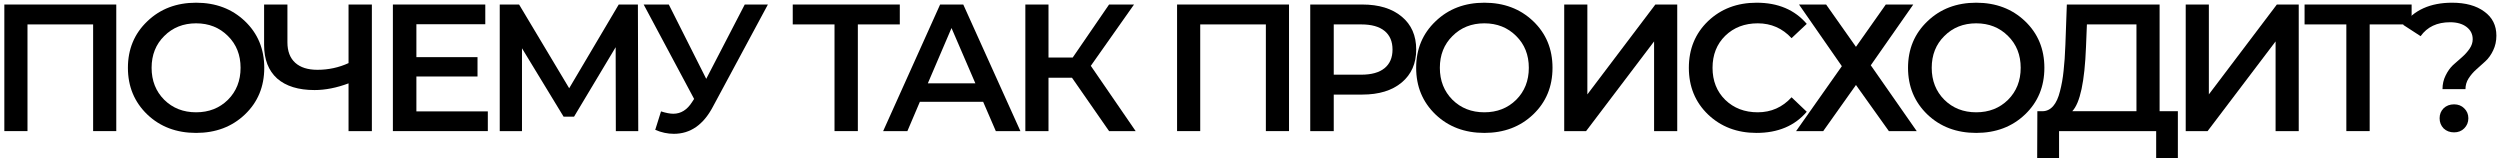
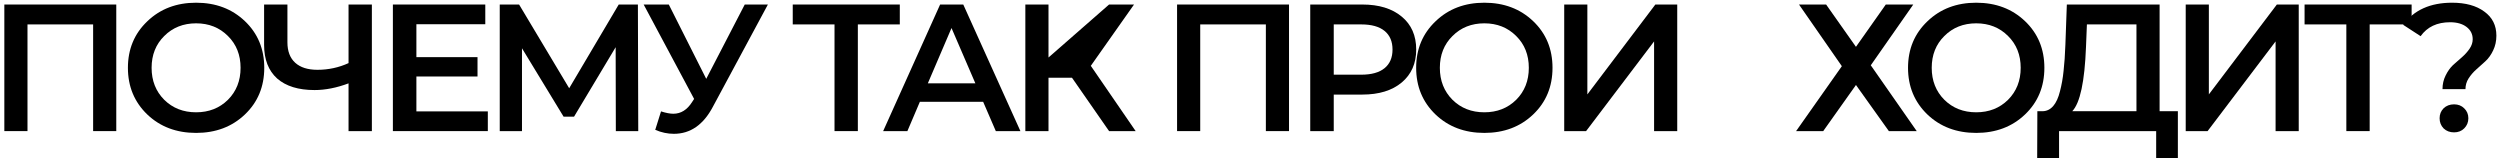
<svg xmlns="http://www.w3.org/2000/svg" width="553" height="35" viewBox="0 0 553 35" fill="none">
  <path d="M0.96 1H25.72V29H20.6V5.4H6.08V29H0.96V1Z" fill="black" />
  <path d="M54.175 25.32C51.322 28.04 47.722 29.4 43.375 29.4C39.029 29.4 35.429 28.04 32.575 25.32C29.722 22.573 28.295 19.133 28.295 15C28.295 10.867 29.722 7.44 32.575 4.72C35.429 1.973 39.029 0.6 43.375 0.6C47.722 0.6 51.322 1.96 54.175 4.68C57.029 7.4 58.455 10.84 58.455 15C58.455 19.16 57.029 22.6 54.175 25.32ZM36.335 22.08C38.202 23.92 40.549 24.84 43.375 24.84C46.202 24.84 48.549 23.92 50.415 22.08C52.282 20.213 53.215 17.853 53.215 15C53.215 12.147 52.282 9.8 50.415 7.96C48.549 6.093 46.202 5.16 43.375 5.16C40.549 5.16 38.202 6.093 36.335 7.96C34.469 9.8 33.535 12.147 33.535 15C33.535 17.853 34.469 20.213 36.335 22.08Z" fill="black" />
  <path d="M77.098 1H82.258V29H77.098V18.44C74.458 19.427 71.952 19.92 69.578 19.92C66.005 19.92 63.245 19.067 61.298 17.36C59.378 15.627 58.418 13.147 58.418 9.92V1H63.578V9.36C63.578 11.333 64.152 12.84 65.298 13.88C66.445 14.92 68.085 15.44 70.218 15.44C72.645 15.44 74.938 14.947 77.098 13.96V1Z" fill="black" />
  <path d="M92.106 24.64H107.906V29H86.906V1H107.346V5.36H92.106V12.64H105.626V16.92H92.106V24.64Z" fill="black" />
  <path d="M141.183 29H136.223L136.183 10.44L126.983 25.8H124.663L115.463 10.68V29H110.543V1H114.823L125.903 19.52L136.863 1H141.103L141.183 29Z" fill="black" />
  <path d="M164.738 1H169.858L157.698 23.6C155.592 27.6 152.712 29.6 149.058 29.6C147.672 29.6 146.298 29.307 144.938 28.72L146.218 24.64C147.312 24.987 148.218 25.16 148.938 25.16C150.618 25.16 152.005 24.293 153.098 22.56L153.538 21.88L142.378 1H147.938L156.218 17.44L164.738 1Z" fill="black" />
  <path d="M199.035 1V5.4H189.755V29H184.595V5.4H175.355V1H199.035Z" fill="black" />
  <path d="M220.274 29L217.474 22.52H203.474L200.714 29H195.354L207.954 1H213.074L225.714 29H220.274ZM205.234 18.44H215.754L210.474 6.2L205.234 18.44Z" fill="black" />
-   <path d="M245.327 29L237.127 17.2H231.927V29H226.807V1H231.927V12.72H237.287L245.327 1H250.847L241.287 14.56L251.207 29H245.327Z" fill="black" />
+   <path d="M245.327 29L237.127 17.2H231.927V29H226.807V1H231.927V12.72L245.327 1H250.847L241.287 14.56L251.207 29H245.327Z" fill="black" />
  <path d="M260.369 1H285.129V29H280.009V5.4H265.489V29H260.369V1Z" fill="black" />
  <path d="M301.345 1C305.025 1 307.931 1.893 310.065 3.68C312.198 5.44 313.265 7.867 313.265 10.96C313.265 14.027 312.198 16.453 310.065 18.24C307.931 20.027 305.025 20.92 301.345 20.92H295.025V29H289.825V1H301.345ZM301.105 16.52C303.371 16.52 305.091 16.04 306.265 15.08C307.438 14.12 308.025 12.747 308.025 10.96C308.025 9.173 307.438 7.8 306.265 6.84C305.091 5.88 303.371 5.4 301.105 5.4H295.025V16.52H301.105Z" fill="black" />
  <path d="M339.135 25.32C336.281 28.04 332.681 29.4 328.335 29.4C323.988 29.4 320.388 28.04 317.535 25.32C314.681 22.573 313.255 19.133 313.255 15C313.255 10.867 314.681 7.44 317.535 4.72C320.388 1.973 323.988 0.6 328.335 0.6C332.681 0.6 336.281 1.96 339.135 4.68C341.988 7.4 343.415 10.84 343.415 15C343.415 19.16 341.988 22.6 339.135 25.32ZM321.295 22.08C323.161 23.92 325.508 24.84 328.335 24.84C331.161 24.84 333.508 23.92 335.375 22.08C337.241 20.213 338.175 17.853 338.175 15C338.175 12.147 337.241 9.8 335.375 7.96C333.508 6.093 331.161 5.16 328.335 5.16C325.508 5.16 323.161 6.093 321.295 7.96C319.428 9.8 318.495 12.147 318.495 15C318.495 17.853 319.428 20.213 321.295 22.08Z" fill="black" />
  <path d="M346.004 29V1H351.124V20.88L366.164 1H371.004V29H365.884V9.16L350.844 29H346.004Z" fill="black" />
-   <path d="M388.534 29.4C384.241 29.4 380.668 28.04 377.814 25.32C374.988 22.6 373.574 19.16 373.574 15C373.574 10.84 374.988 7.4 377.814 4.68C380.668 1.96 384.254 0.6 388.574 0.6C393.294 0.6 396.988 2.16 399.654 5.28L396.294 8.44C394.268 6.253 391.774 5.16 388.814 5.16C385.908 5.16 383.508 6.08 381.614 7.92C379.748 9.76 378.814 12.12 378.814 15C378.814 17.88 379.748 20.24 381.614 22.08C383.508 23.92 385.908 24.84 388.814 24.84C391.774 24.84 394.268 23.733 396.294 21.52L399.654 24.72C396.988 27.84 393.281 29.4 388.534 29.4Z" fill="black" />
  <path d="M397.937 1H403.937L410.537 10.36L417.137 1H423.217L413.817 14.44L423.977 29H417.817L410.537 18.8L403.297 29H397.297L407.417 14.64L397.937 1Z" fill="black" />
  <path d="M447.936 25.32C445.083 28.04 441.483 29.4 437.136 29.4C432.79 29.4 429.19 28.04 426.336 25.32C423.483 22.573 422.056 19.133 422.056 15C422.056 10.867 423.483 7.44 426.336 4.72C429.19 1.973 432.79 0.6 437.136 0.6C441.483 0.6 445.083 1.96 447.936 4.68C450.79 7.4 452.216 10.84 452.216 15C452.216 19.16 450.79 22.6 447.936 25.32ZM430.096 22.08C431.963 23.92 434.31 24.84 437.136 24.84C439.963 24.84 442.31 23.92 444.176 22.08C446.043 20.213 446.976 17.853 446.976 15C446.976 12.147 446.043 9.8 444.176 7.96C442.31 6.093 439.963 5.16 437.136 5.16C434.31 5.16 431.963 6.093 430.096 7.96C428.23 9.8 427.296 12.147 427.296 15C427.296 17.853 428.23 20.213 430.096 22.08Z" fill="black" />
  <path d="M477.704 24.6H481.744V34.96H476.944V29H455.464V34.96H450.624L450.664 24.6H451.864C452.771 24.573 453.544 24.187 454.184 23.44C454.824 22.693 455.317 21.613 455.664 20.2C456.037 18.787 456.304 17.28 456.464 15.68C456.651 14.053 456.784 12.12 456.864 9.88L457.184 1H477.704V24.6ZM461.424 10.36C461.131 18.04 460.117 22.787 458.384 24.6H472.584V5.4H461.624L461.424 10.36Z" fill="black" />
  <path d="M483.48 29V1H488.6V20.88L503.64 1H508.48V29H503.36V9.16L488.32 29H483.48Z" fill="black" />
  <path d="M533.451 1V5.4H524.171V29H519.011V5.4H509.771V1H533.451Z" fill="black" />
  <path d="M540.281 19.72C540.281 18.627 540.508 17.627 540.961 16.72C541.415 15.787 541.962 15.013 542.602 14.4C543.268 13.787 543.935 13.2 544.602 12.64C545.268 12.053 545.828 11.427 546.281 10.76C546.735 10.093 546.961 9.4 546.961 8.68C546.961 7.56 546.508 6.653 545.602 5.96C544.695 5.267 543.481 4.92 541.961 4.92C539.081 4.92 536.908 5.947 535.441 8L531.561 5.48C533.961 2.227 537.575 0.6 542.401 0.6C545.388 0.6 547.761 1.253 549.521 2.56C551.308 3.84 552.201 5.613 552.201 7.88C552.201 9.08 551.962 10.173 551.482 11.16C551.028 12.12 550.455 12.92 549.761 13.56C549.095 14.173 548.428 14.773 547.761 15.36C547.095 15.947 546.522 16.613 546.042 17.36C545.588 18.08 545.362 18.867 545.362 19.72H540.281ZM542.841 29.28C541.908 29.28 541.135 28.987 540.521 28.4C539.935 27.787 539.641 27.04 539.641 26.16C539.641 25.28 539.935 24.547 540.521 23.96C541.135 23.373 541.908 23.08 542.841 23.08C543.748 23.08 544.495 23.373 545.081 23.96C545.695 24.547 546.001 25.28 546.001 26.16C546.001 27.04 545.695 27.787 545.081 28.4C544.495 28.987 543.748 29.28 542.841 29.28Z" fill="black" />
</svg>